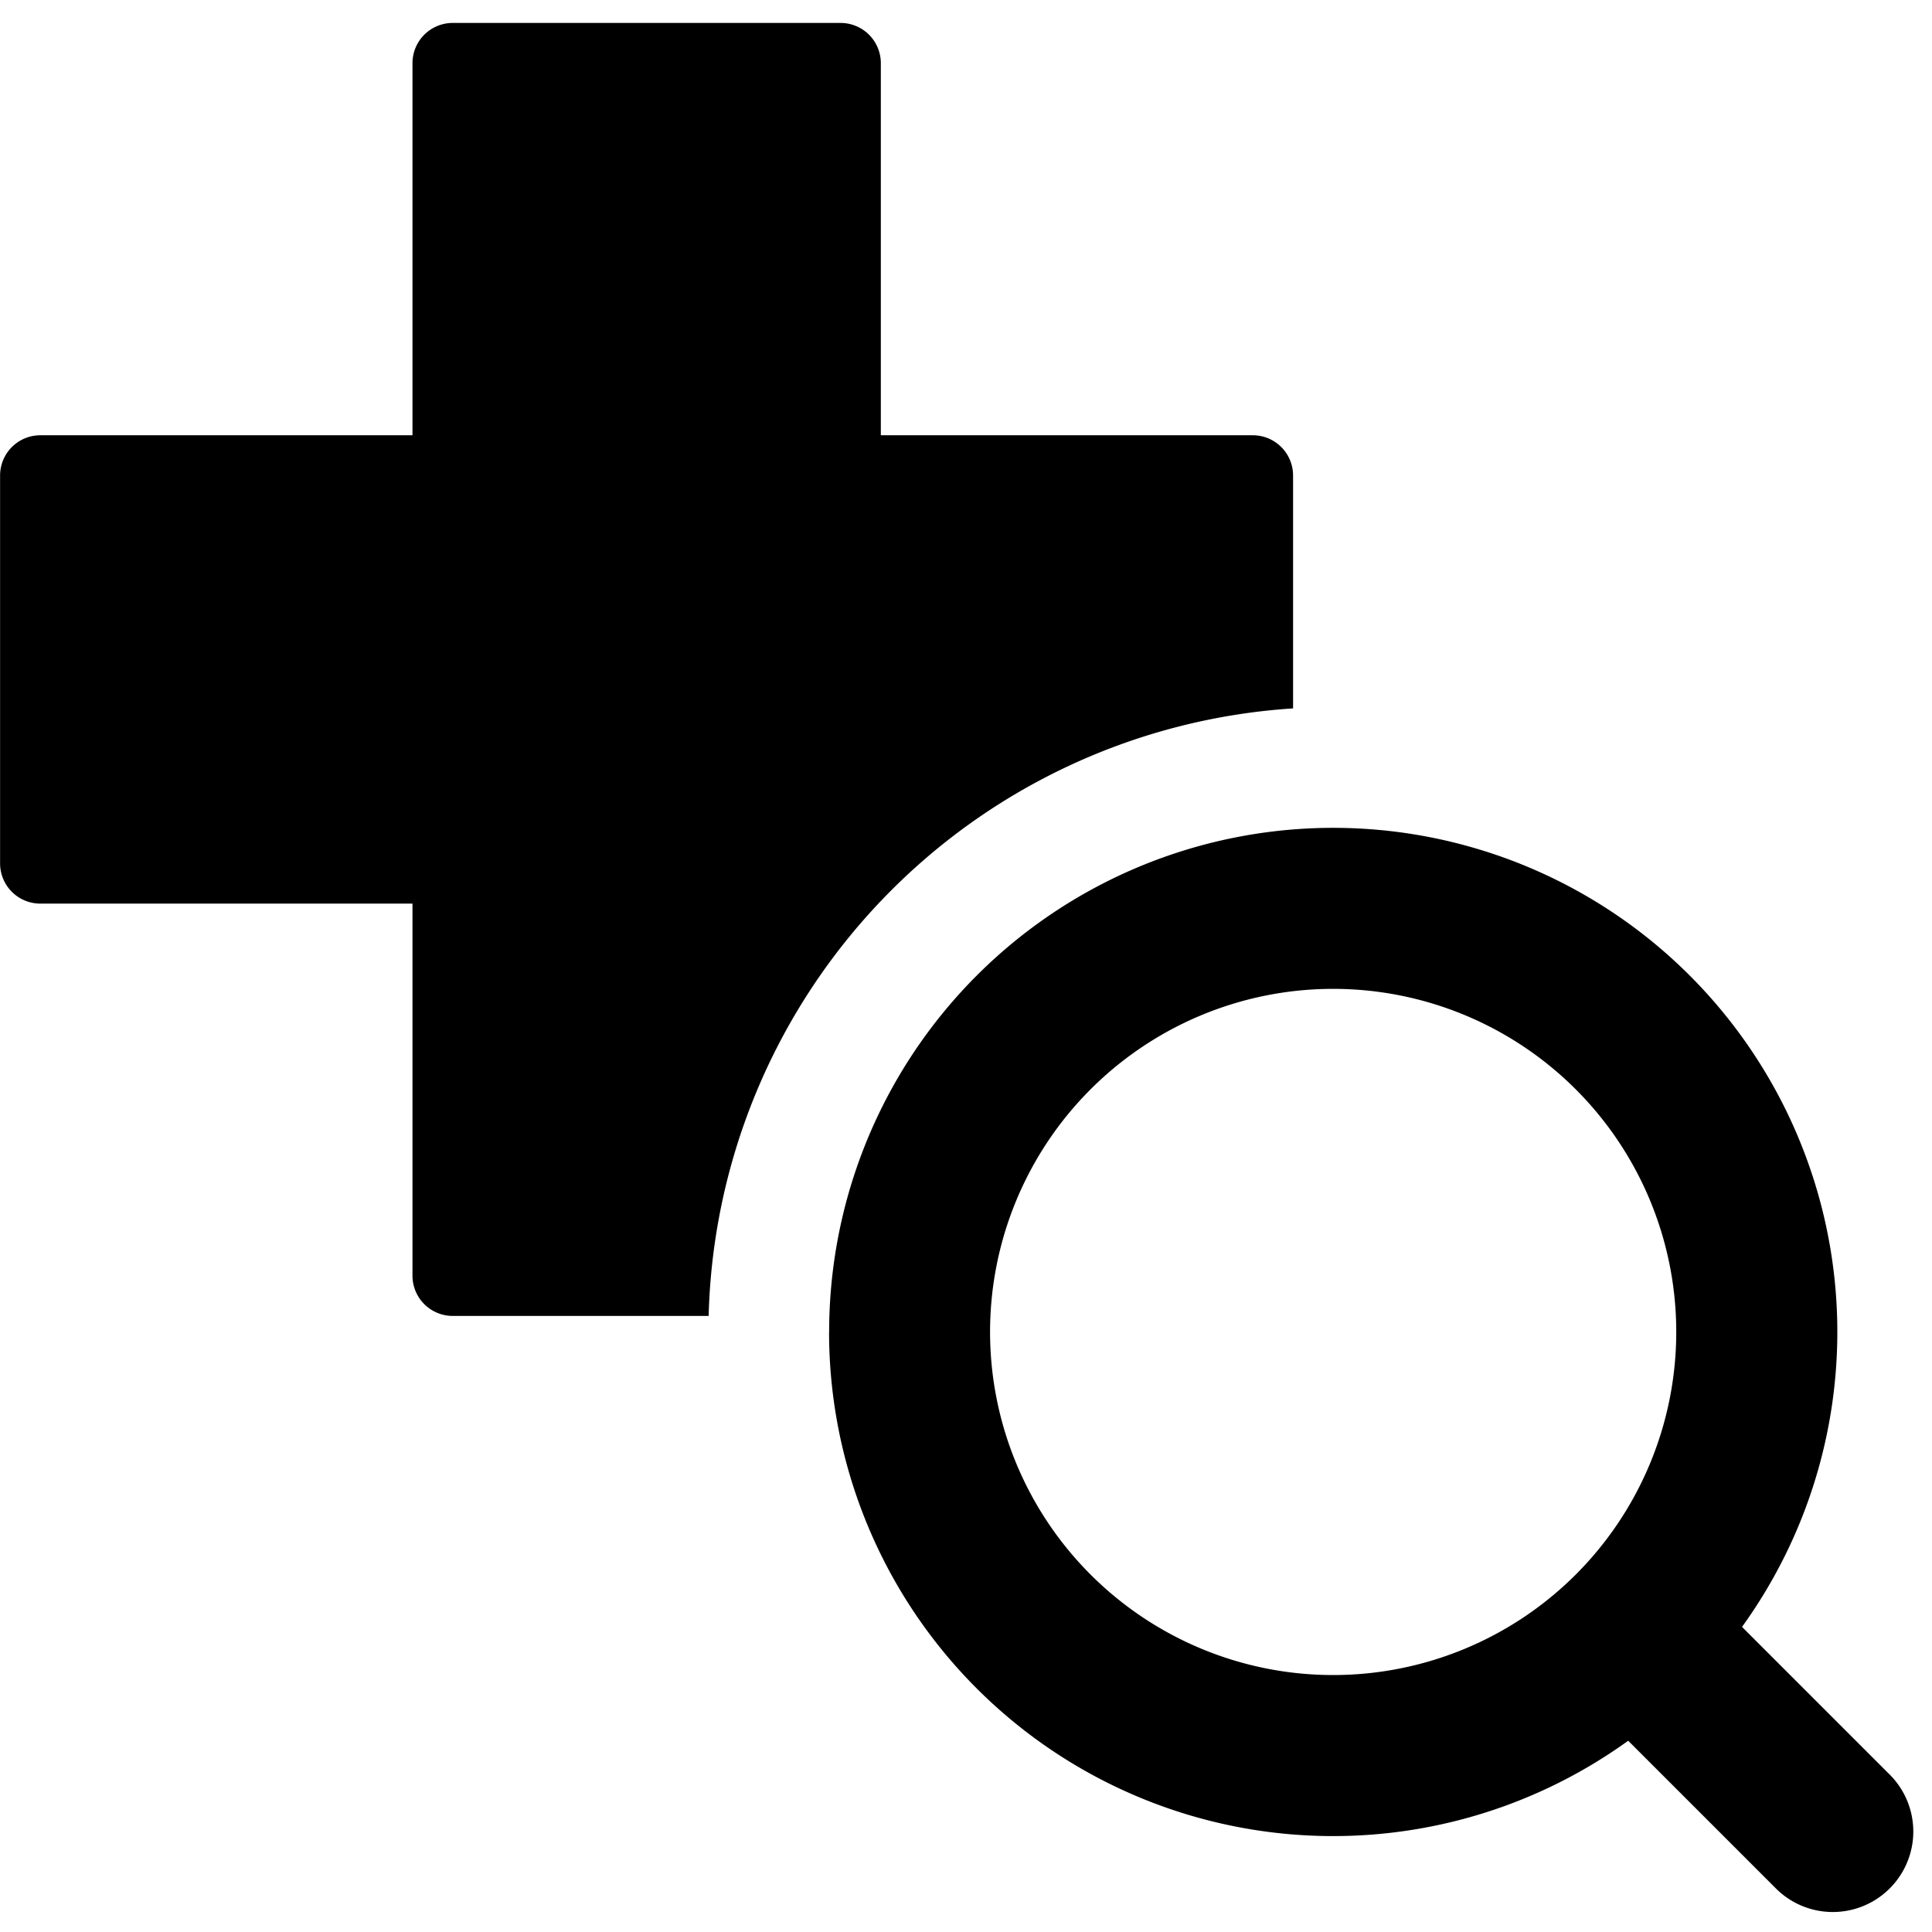
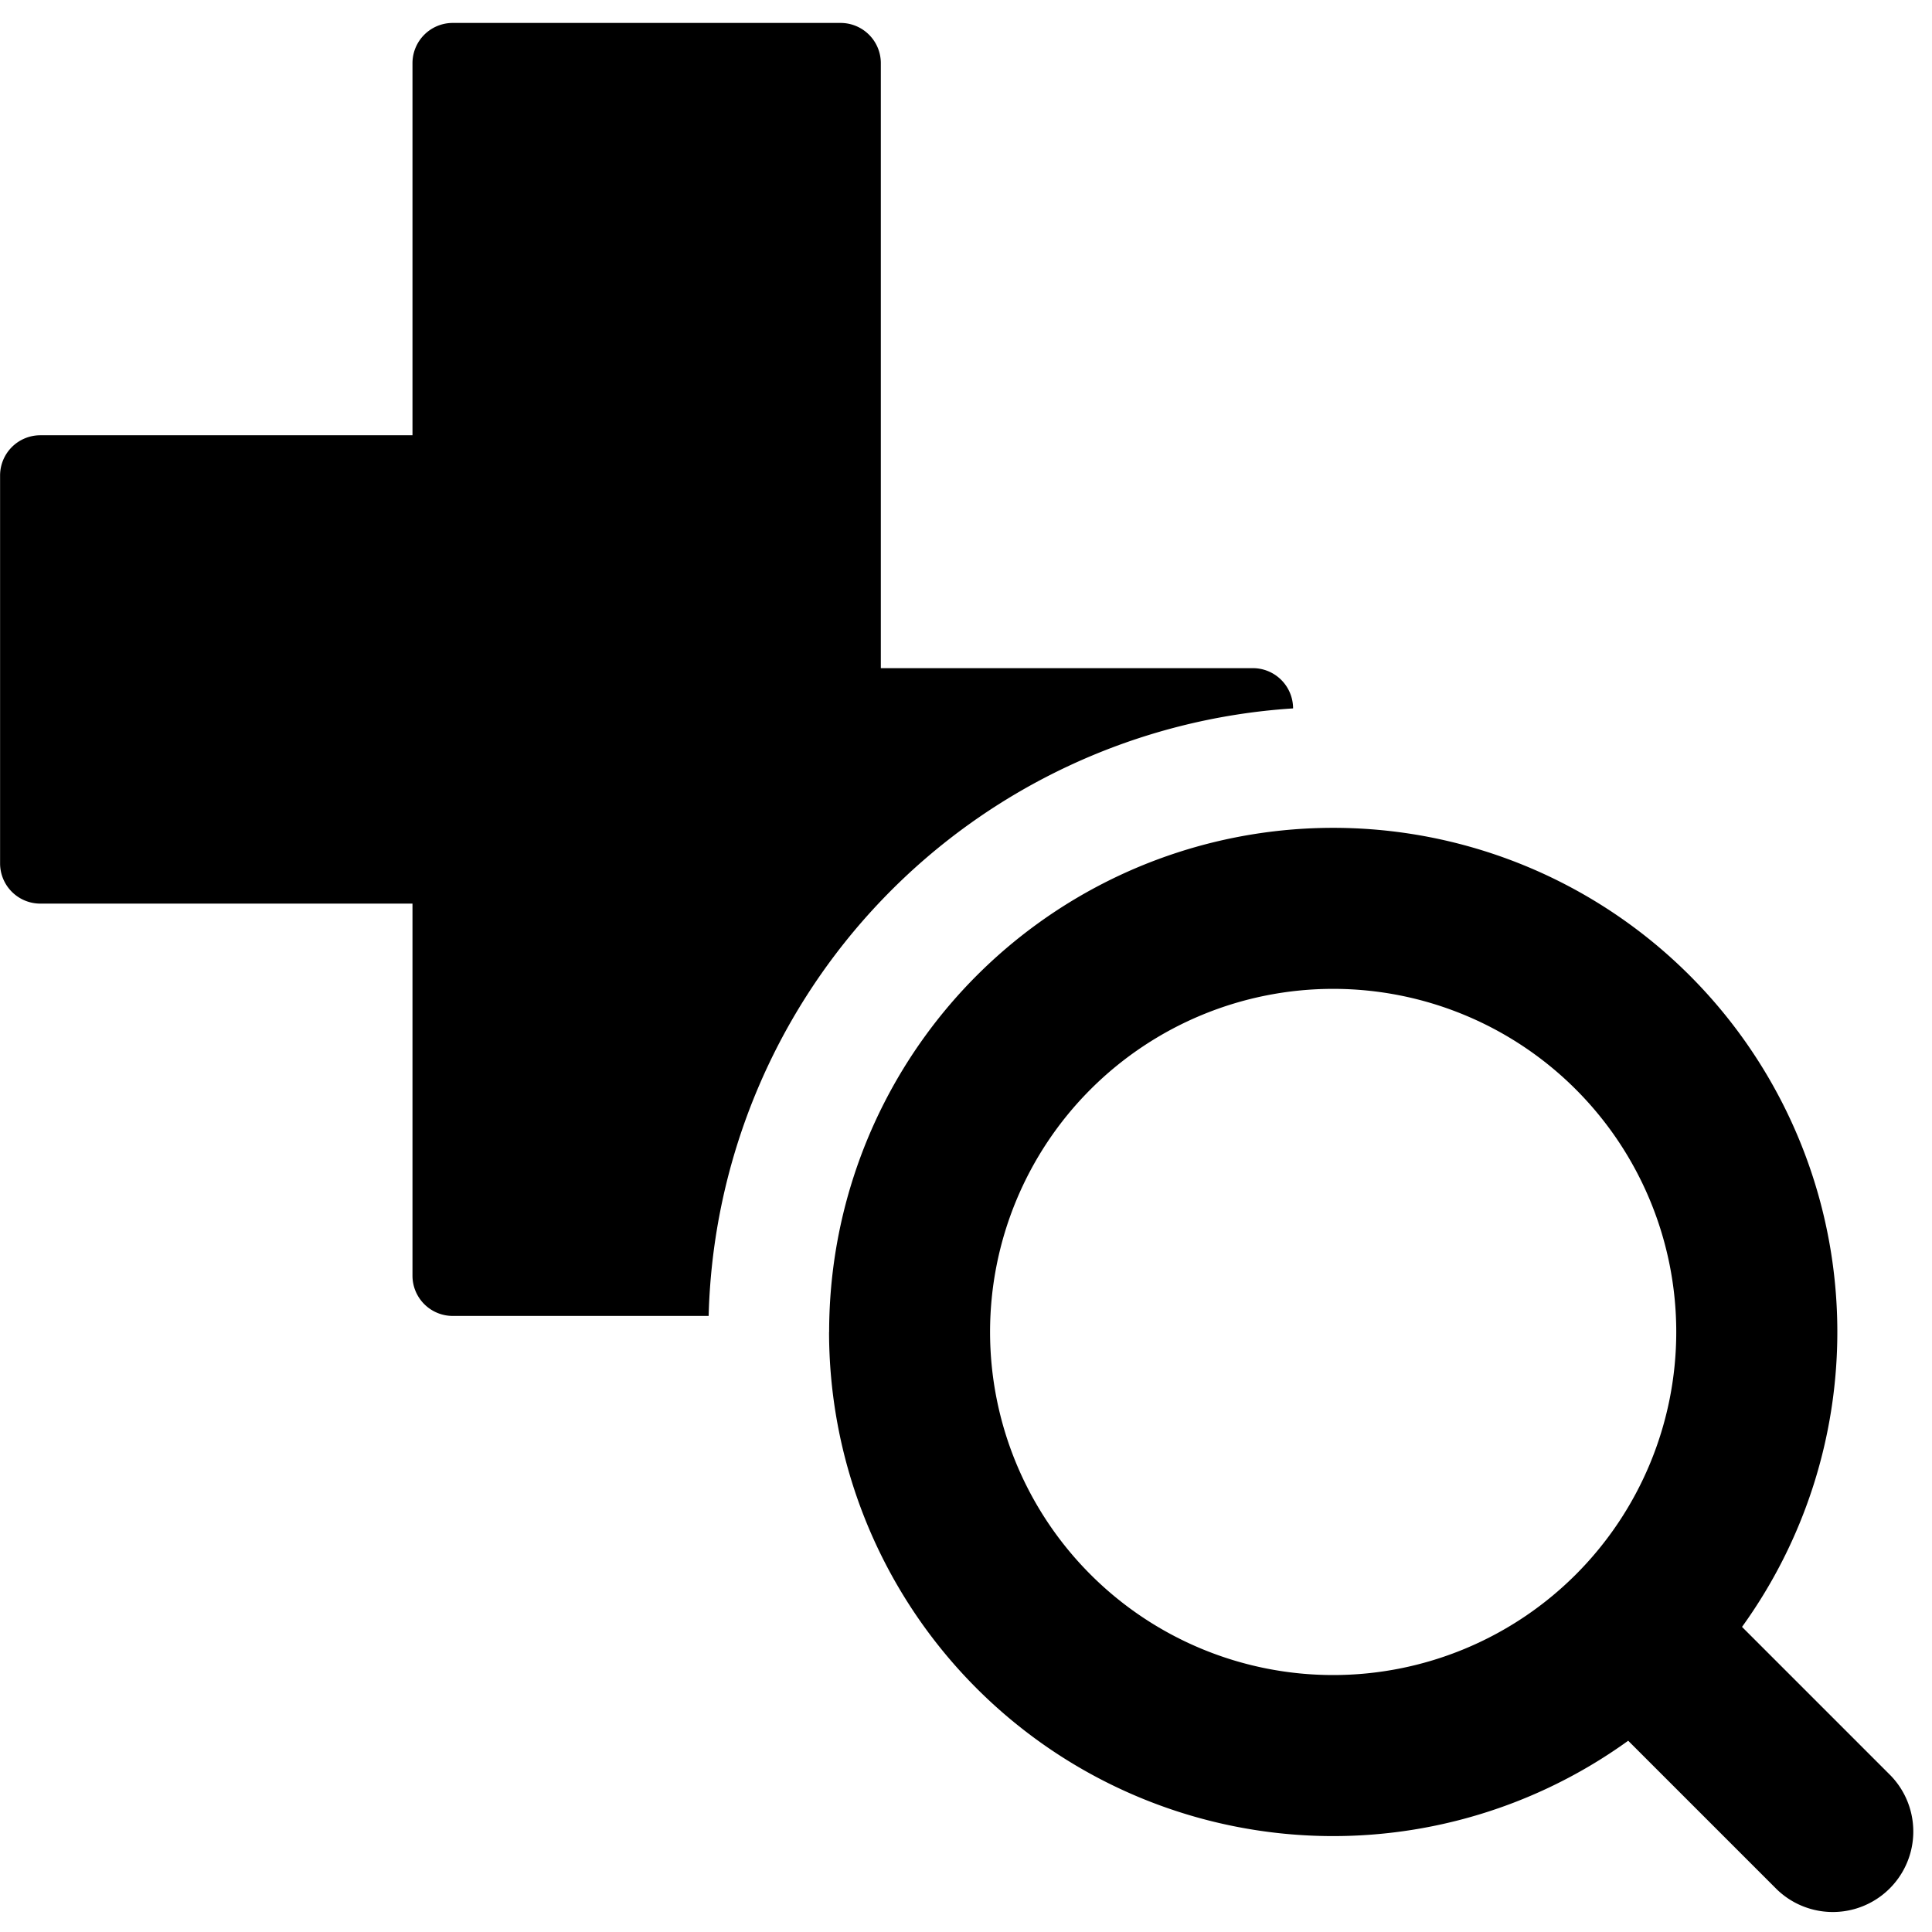
<svg xmlns="http://www.w3.org/2000/svg" fill="none" viewBox="0 0 24 24">
-   <path fill="#000000" fill-rule="evenodd" d="M10.44 0.285H5.624a0.5 0.5 0 0 0 -0.5 0.5v4.622l-4.623 0a0.5 0.5 0 0 0 -0.5 0.5v4.818a0.5 0.5 0 0 0 0.5 0.5h4.623v4.622a0.5 0.5 0 0 0 0.5 0.5h3.179a7.763 7.763 0 0 1 7.26 -7.547V5.907a0.5 0.5 0 0 0 -0.5 -0.5l-4.621 0V0.785a0.5 0.5 0 0 0 -0.5 -0.5Zm6.121 11.999a4.262 4.262 0 1 0 0 8.524 4.262 4.262 0 0 0 0 -8.524ZM10.3 16.546a6.262 6.262 0 1 1 11.34 3.664l1.847 1.847a1 1 0 0 1 -1.414 1.414l-1.847 -1.847a6.262 6.262 0 0 1 -9.927 -5.078Z" clip-rule="evenodd" stroke-width="1" />
+   <path fill="#000000" fill-rule="evenodd" d="M10.44 0.285H5.624a0.5 0.5 0 0 0 -0.5 0.5v4.622l-4.623 0a0.5 0.5 0 0 0 -0.5 0.5v4.818a0.5 0.5 0 0 0 0.5 0.5h4.623v4.622a0.5 0.5 0 0 0 0.5 0.5h3.179a7.763 7.763 0 0 1 7.26 -7.547a0.5 0.5 0 0 0 -0.5 -0.5l-4.621 0V0.785a0.5 0.5 0 0 0 -0.5 -0.5Zm6.121 11.999a4.262 4.262 0 1 0 0 8.524 4.262 4.262 0 0 0 0 -8.524ZM10.3 16.546a6.262 6.262 0 1 1 11.34 3.664l1.847 1.847a1 1 0 0 1 -1.414 1.414l-1.847 -1.847a6.262 6.262 0 0 1 -9.927 -5.078Z" clip-rule="evenodd" stroke-width="1" />
</svg>